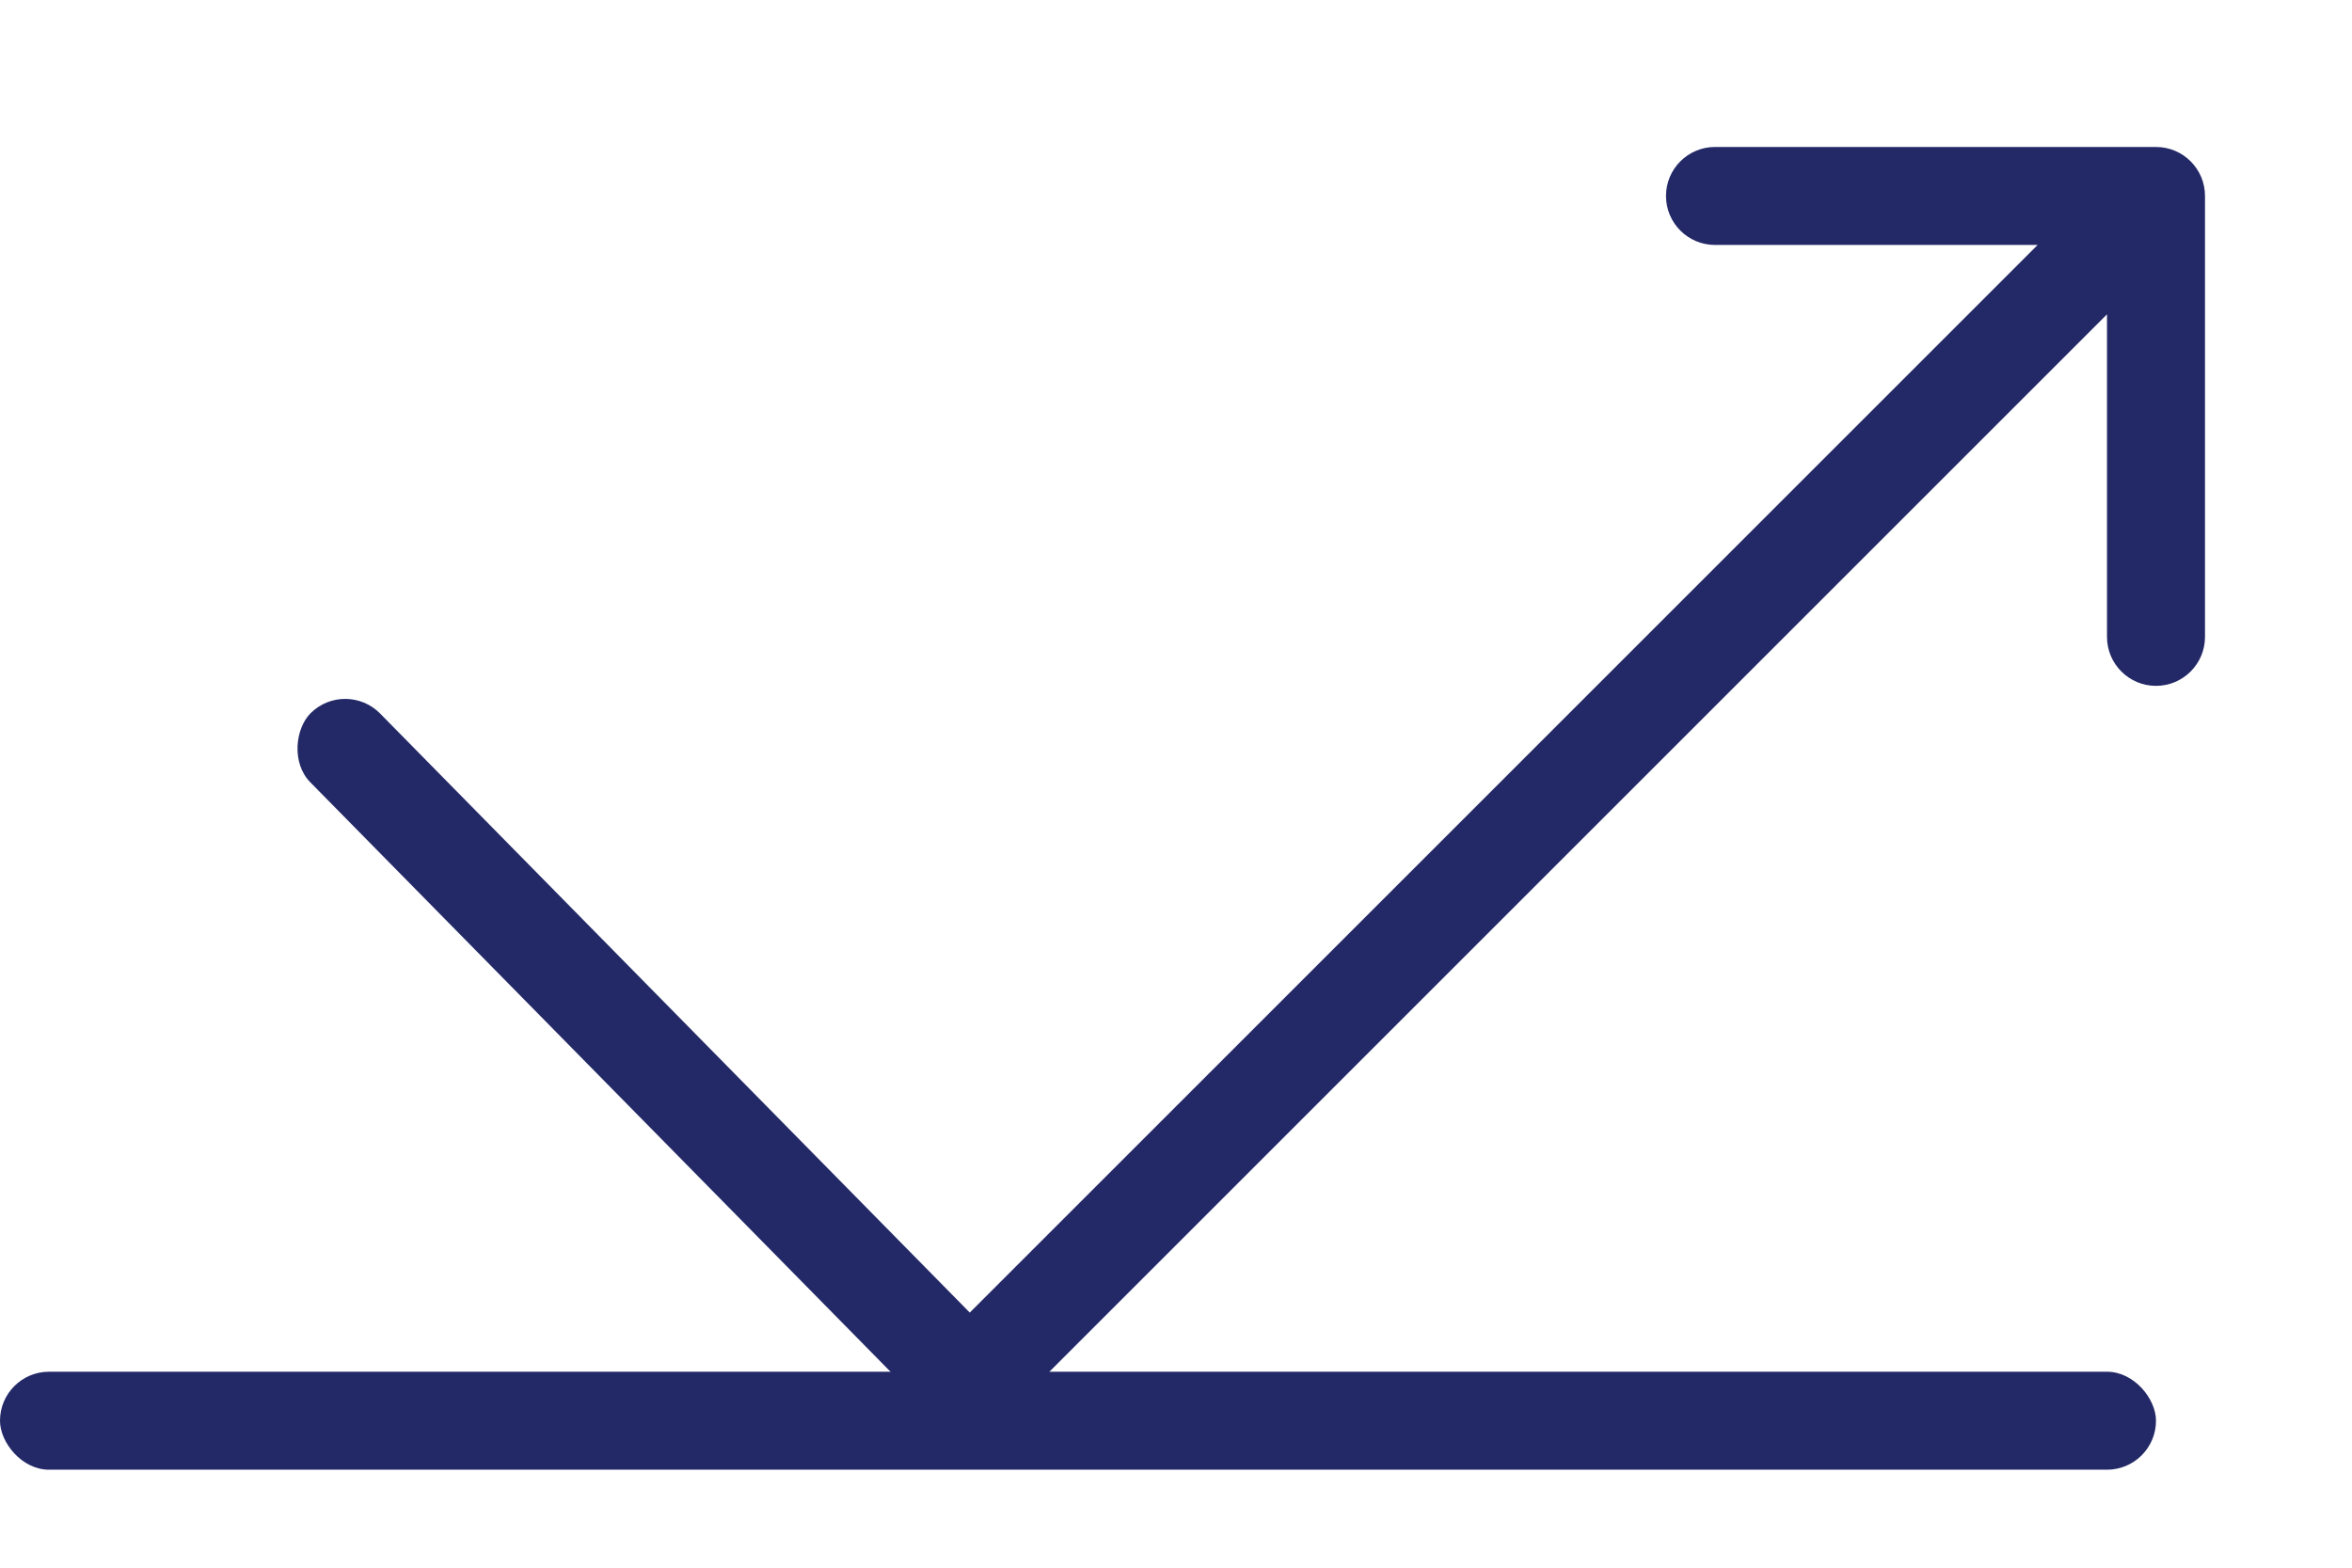
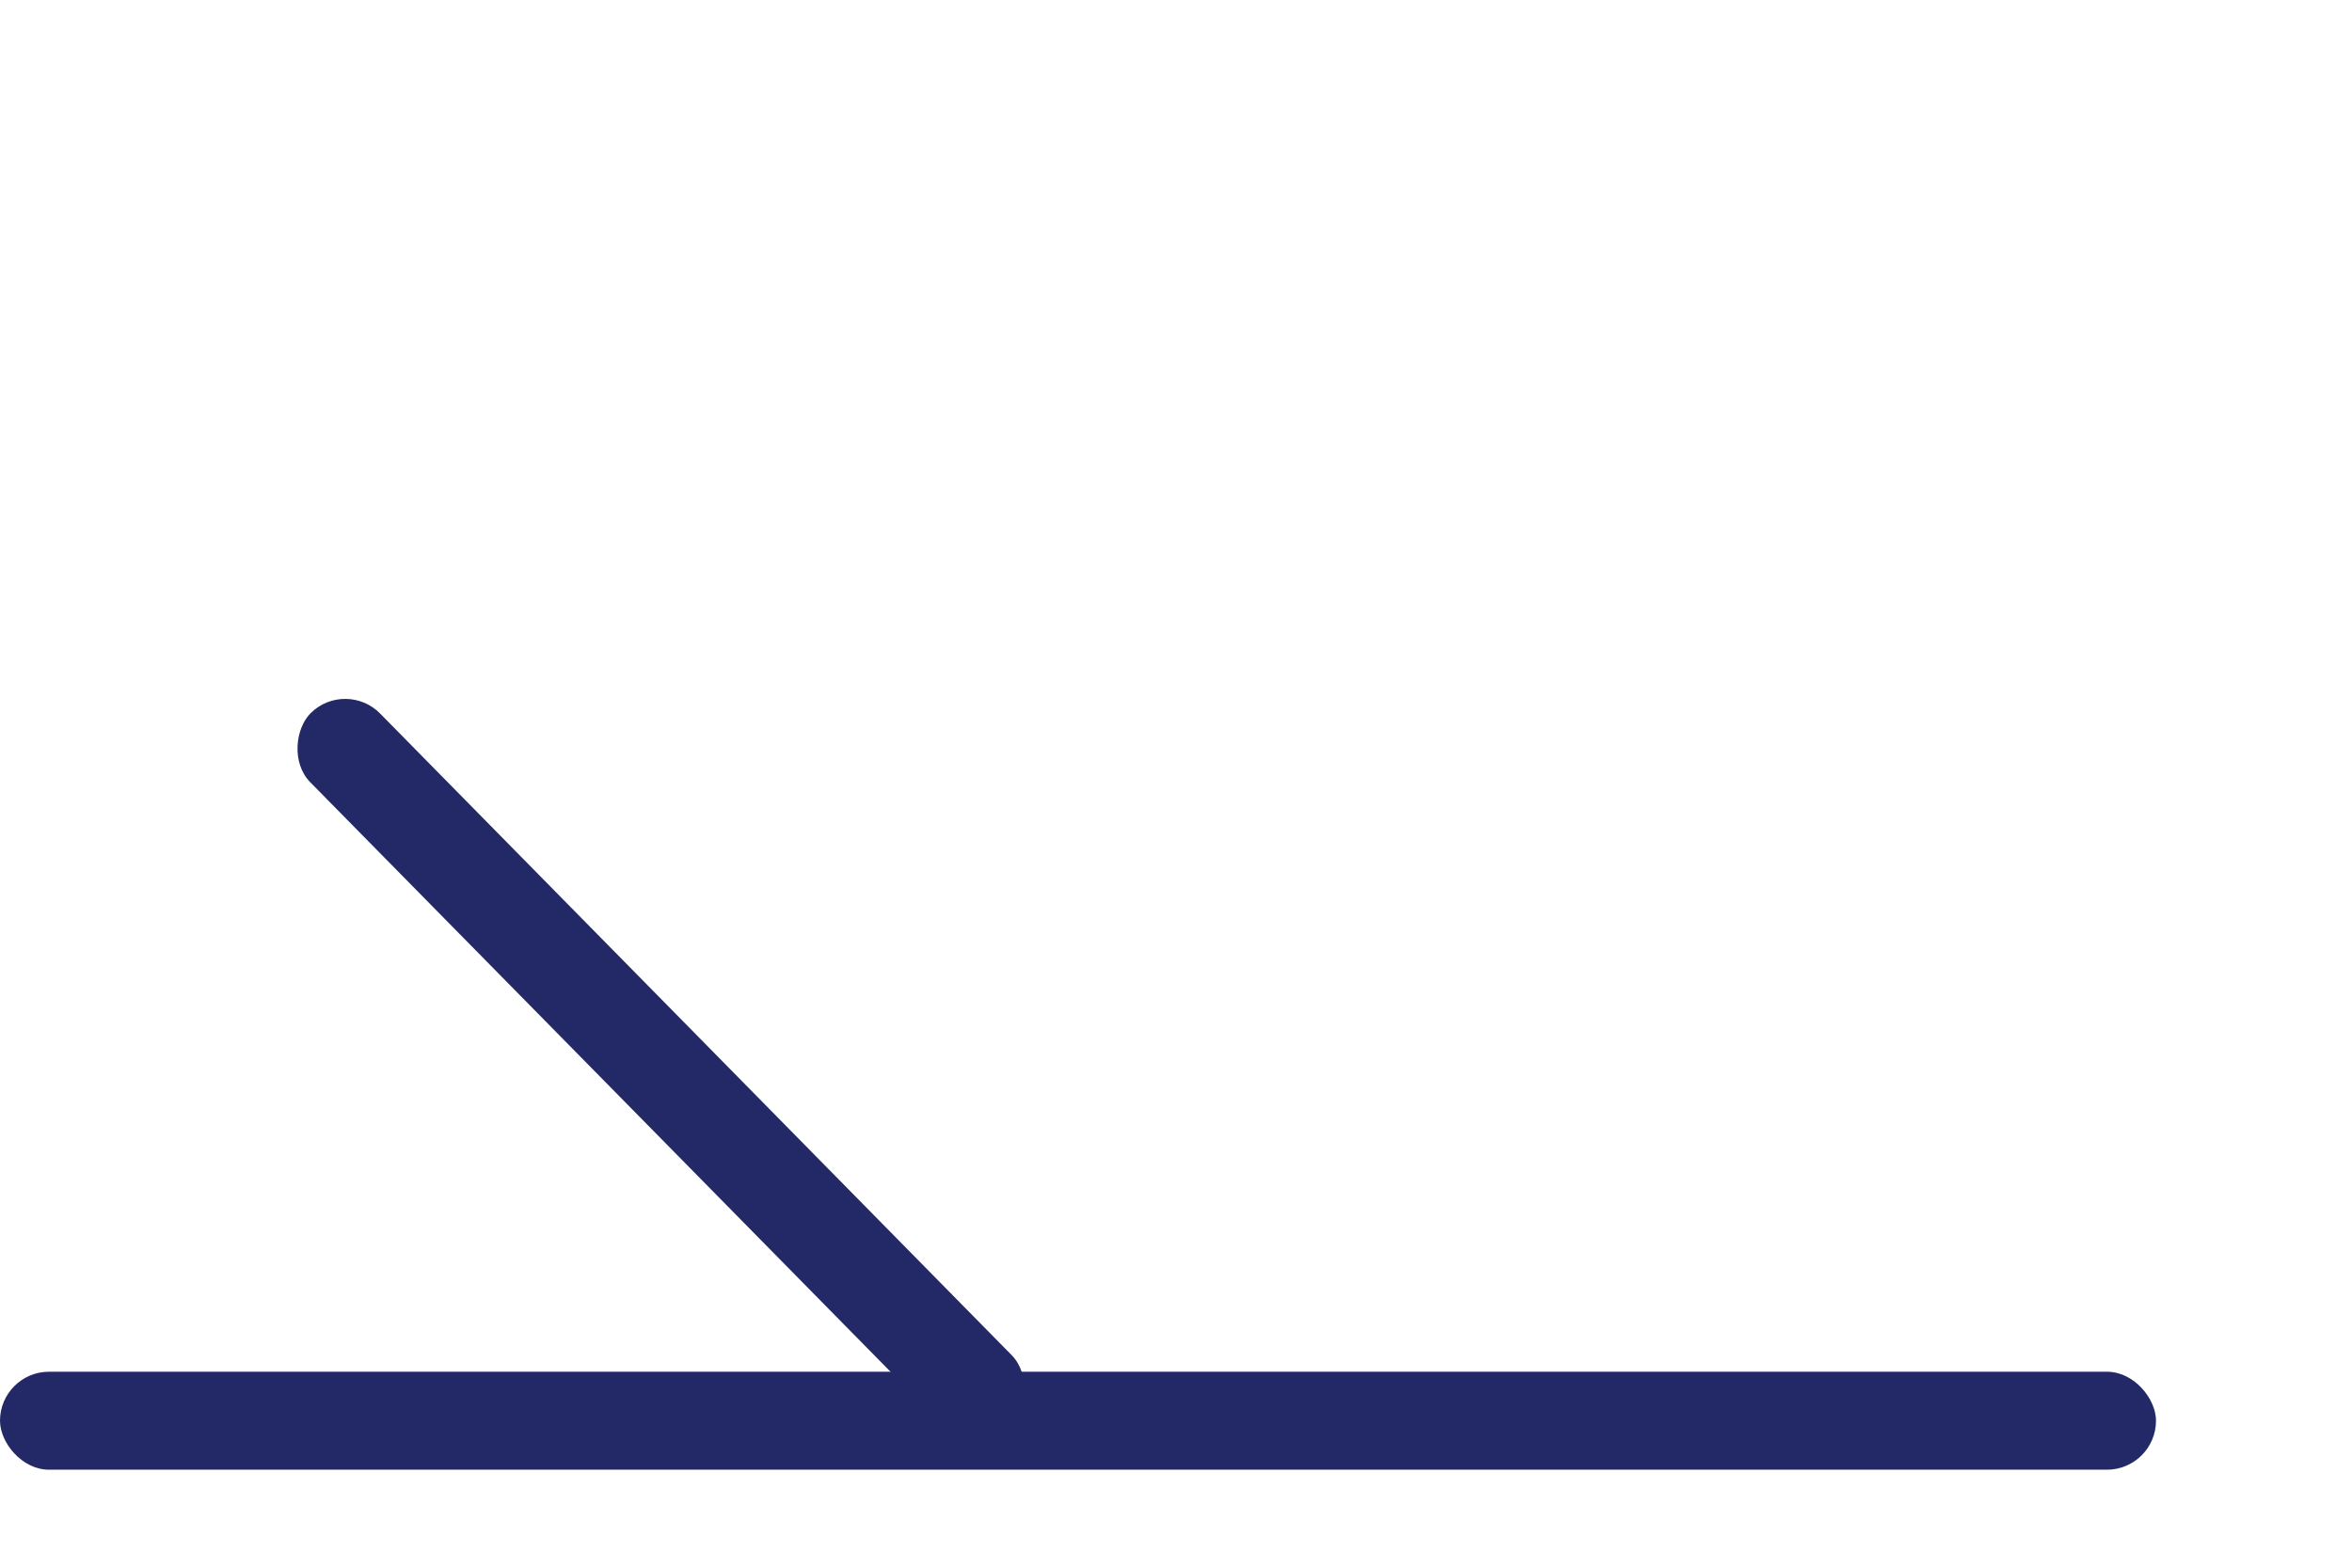
<svg xmlns="http://www.w3.org/2000/svg" width="12" height="8" viewBox="0 0 12 8" fill="none">
-   <path d="M11.25 1C11.25 0.862 11.138 0.75 11 0.75L8.75 0.75C8.612 0.75 8.5 0.862 8.5 1C8.5 1.138 8.612 1.25 8.75 1.25L10.75 1.25V3.25C10.75 3.388 10.862 3.5 11 3.5C11.138 3.5 11.25 3.388 11.25 3.25V1ZM5.177 7.177L11.177 1.177L10.823 0.823L4.823 6.823L5.177 7.177Z" fill="#232967" />
  <rect y="7" width="11" height="0.5" rx="0.25" fill="#232967" />
  <rect x="1.764" y="3.463" width="5.093" height="0.5" rx="0.25" transform="rotate(45.458 1.764 3.463)" fill="#232967" />
</svg>